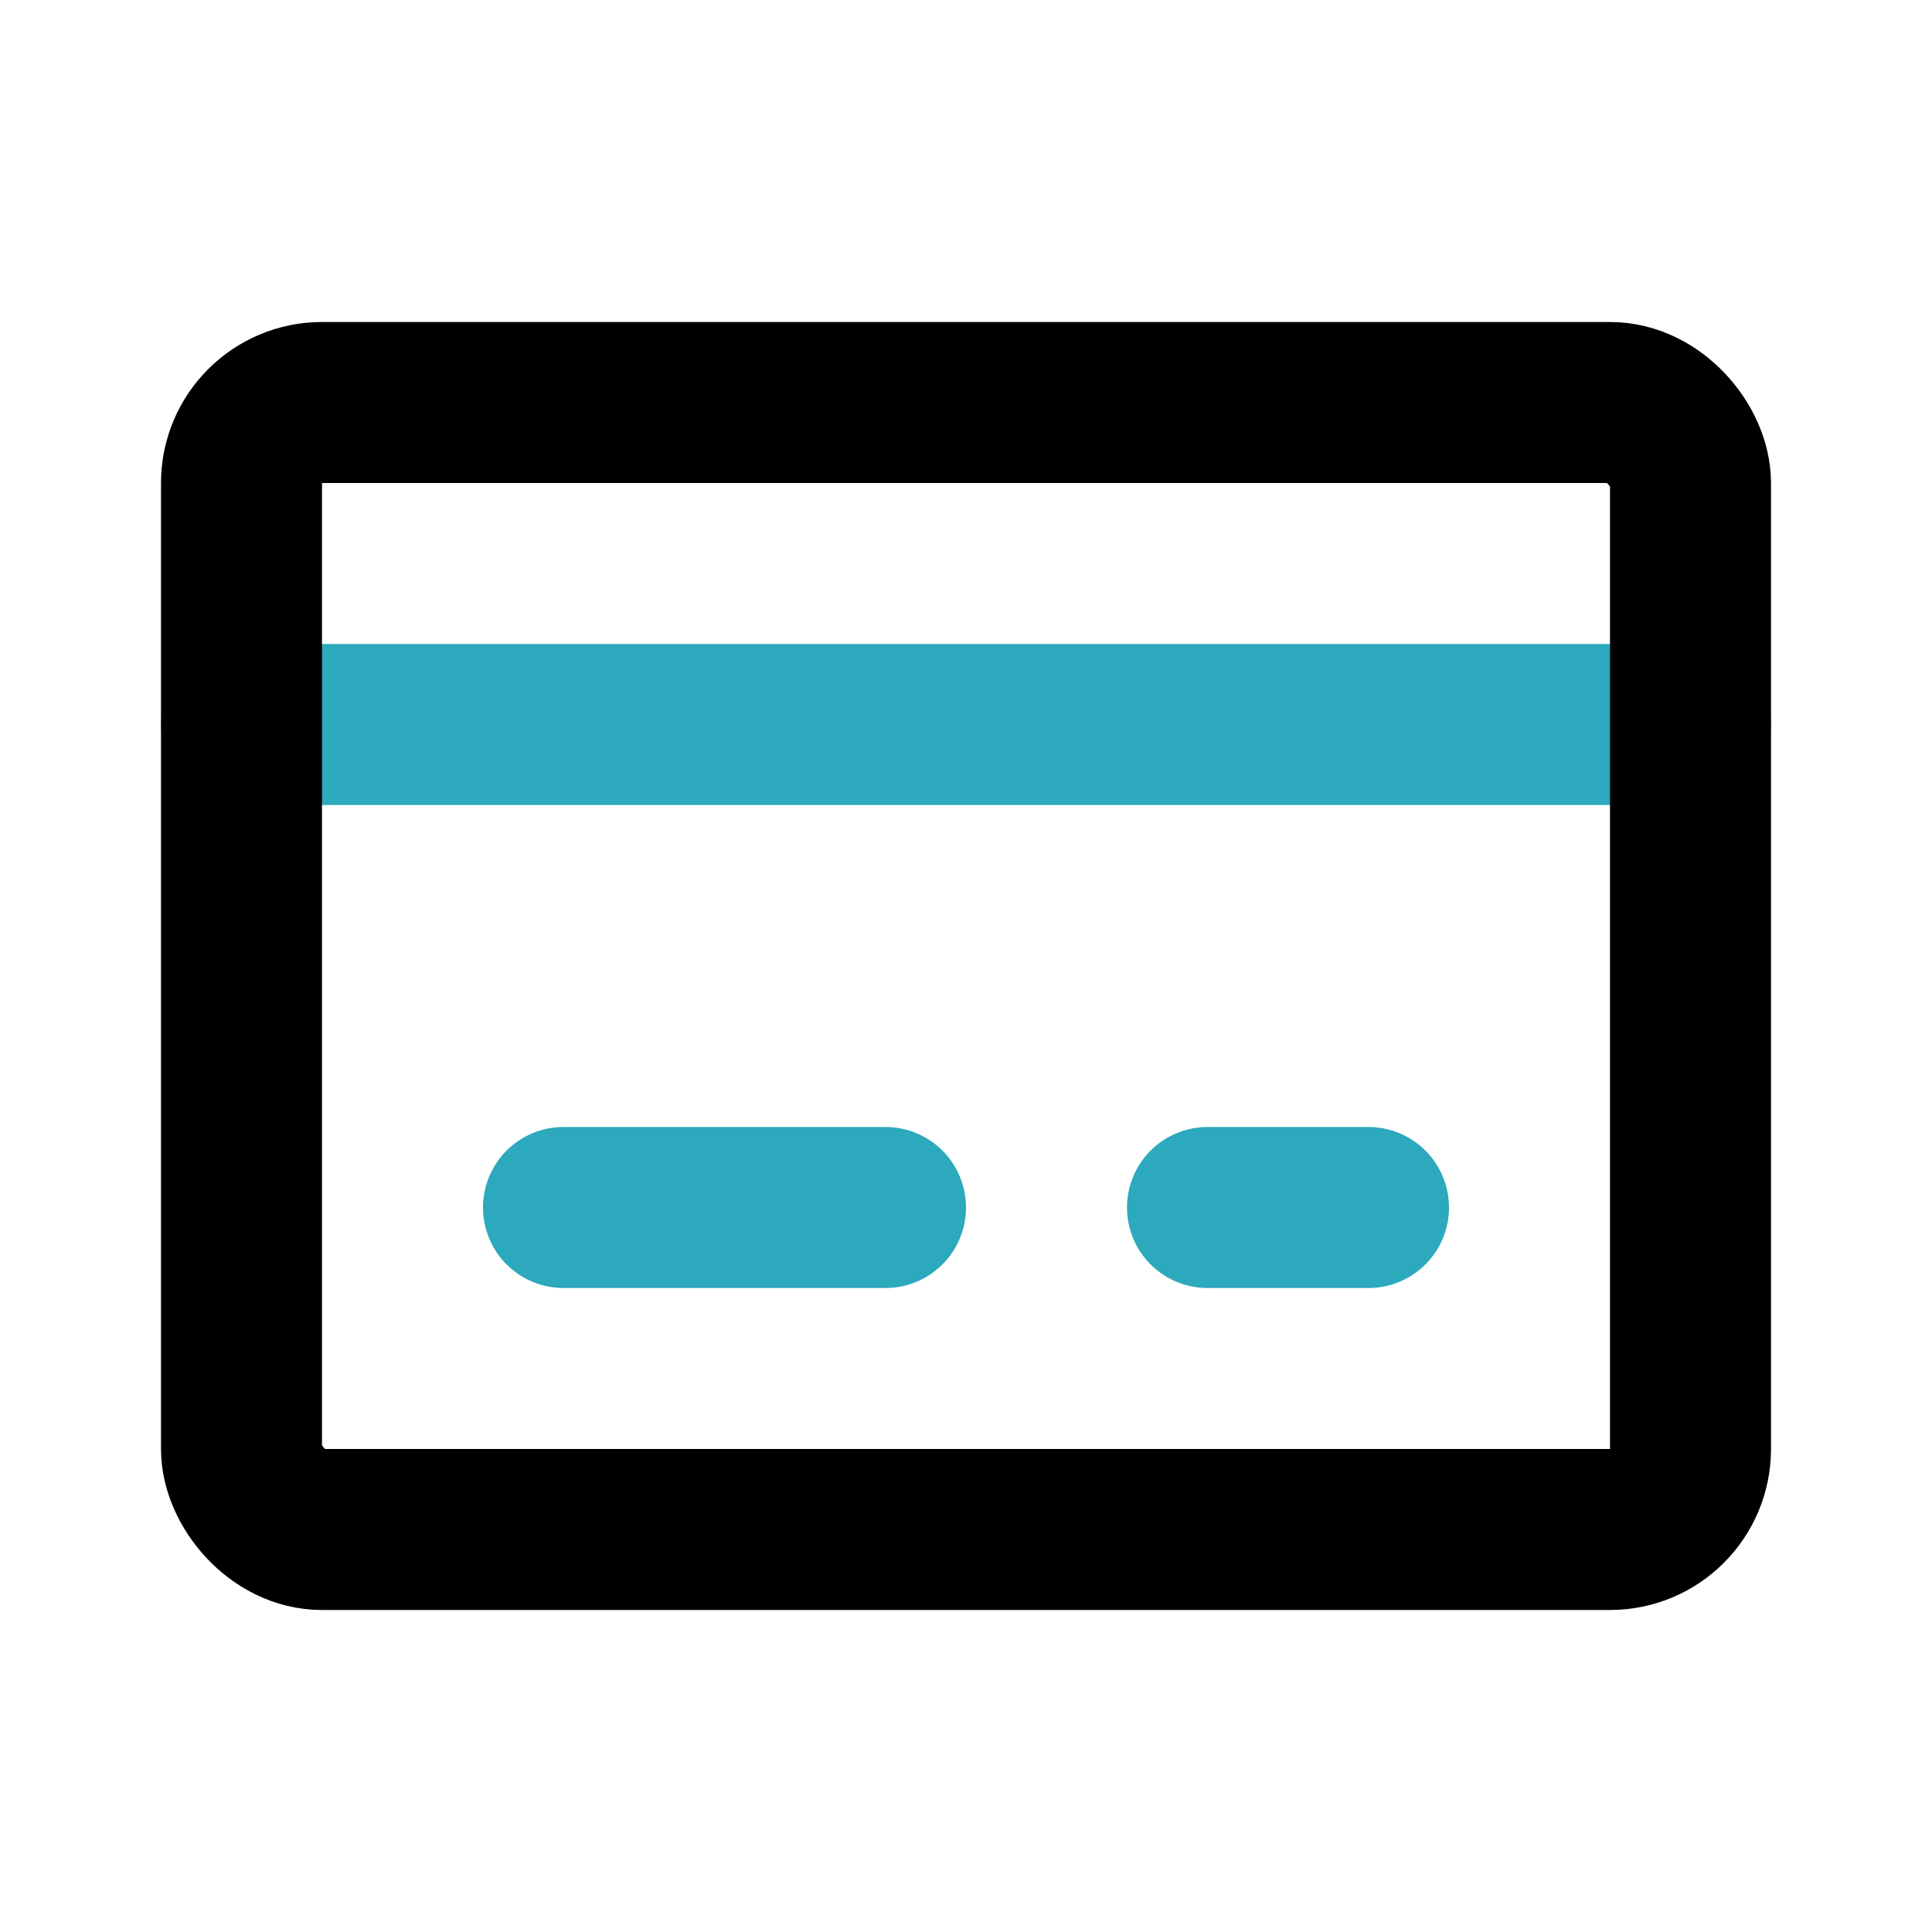
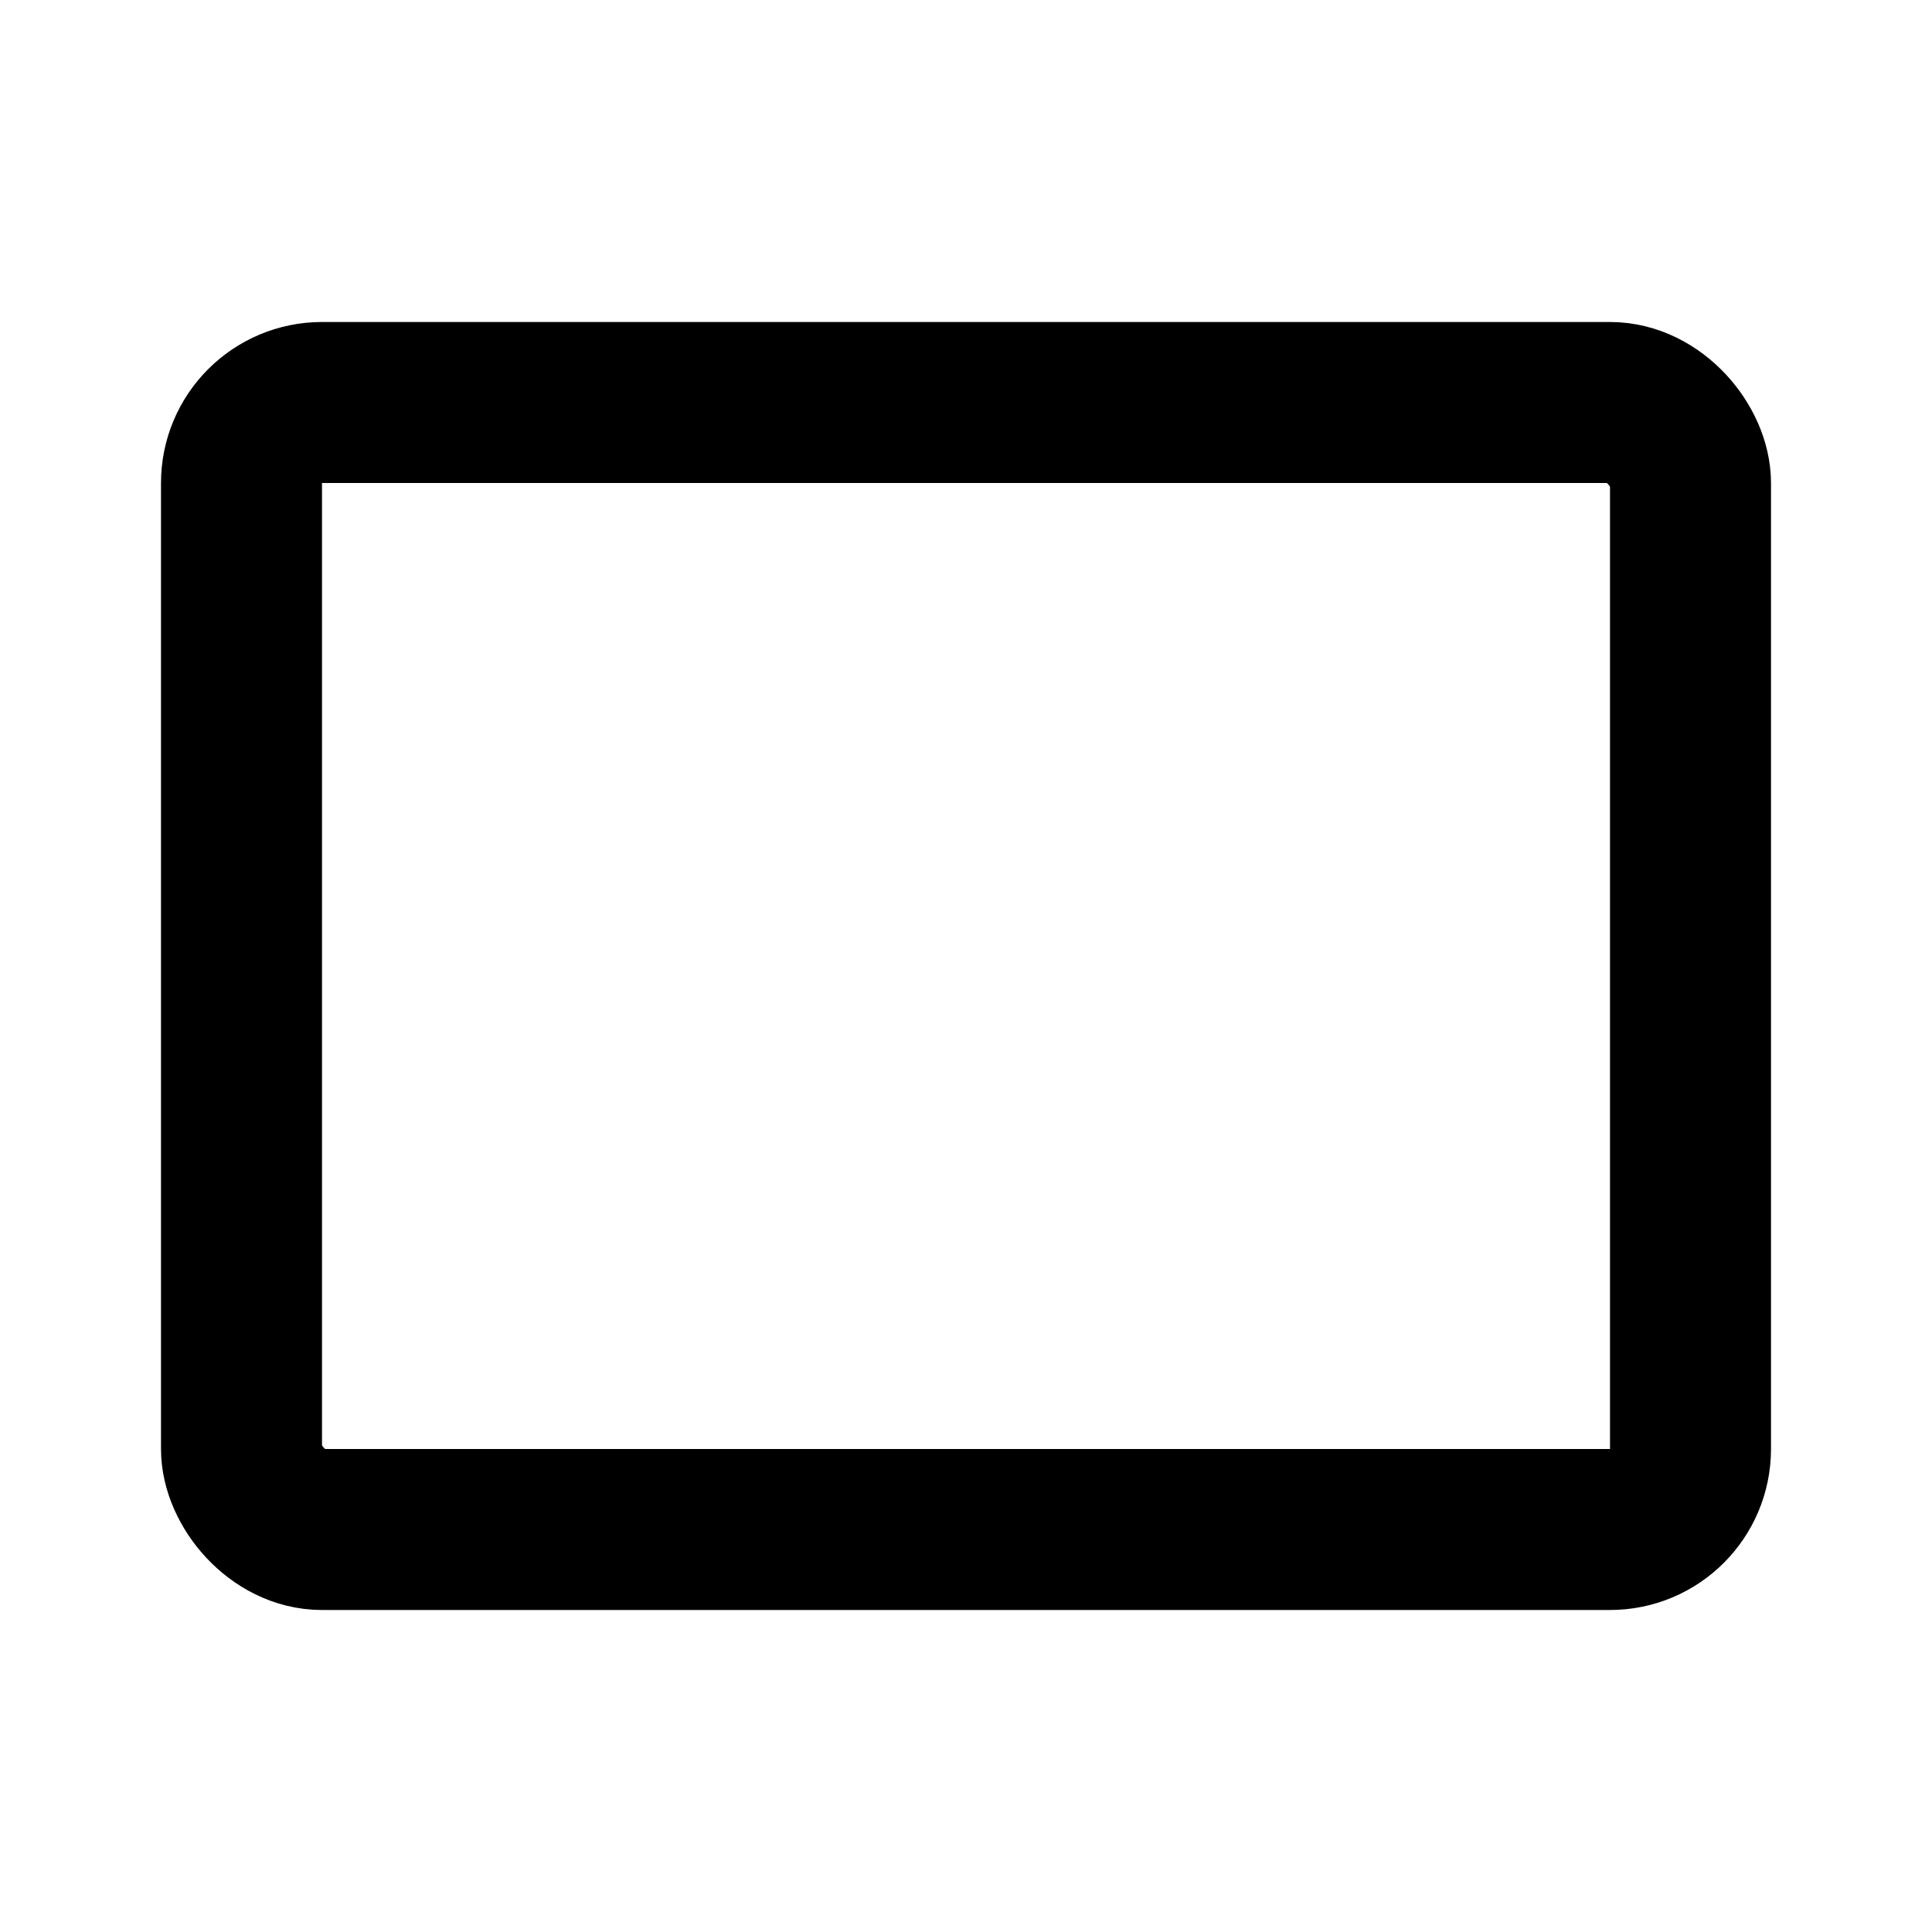
<svg xmlns="http://www.w3.org/2000/svg" fill="#000000" width="800px" height="800px" viewBox="0 0 24 24" id="debit-card" data-name="Line Color" class="icon line-color">
-   <path id="secondary" d="M11,15H7m10,0H15m6-6H3" style="fill: none; stroke: rgb(44, 169, 188); stroke-linecap: round; stroke-linejoin: round; stroke-width: 2;" />
  <rect id="primary" x="3" y="5" width="18" height="14" rx="1" style="fill: none; stroke: rgb(0, 0, 0); stroke-linecap: round; stroke-linejoin: round; stroke-width: 2;" />
</svg>